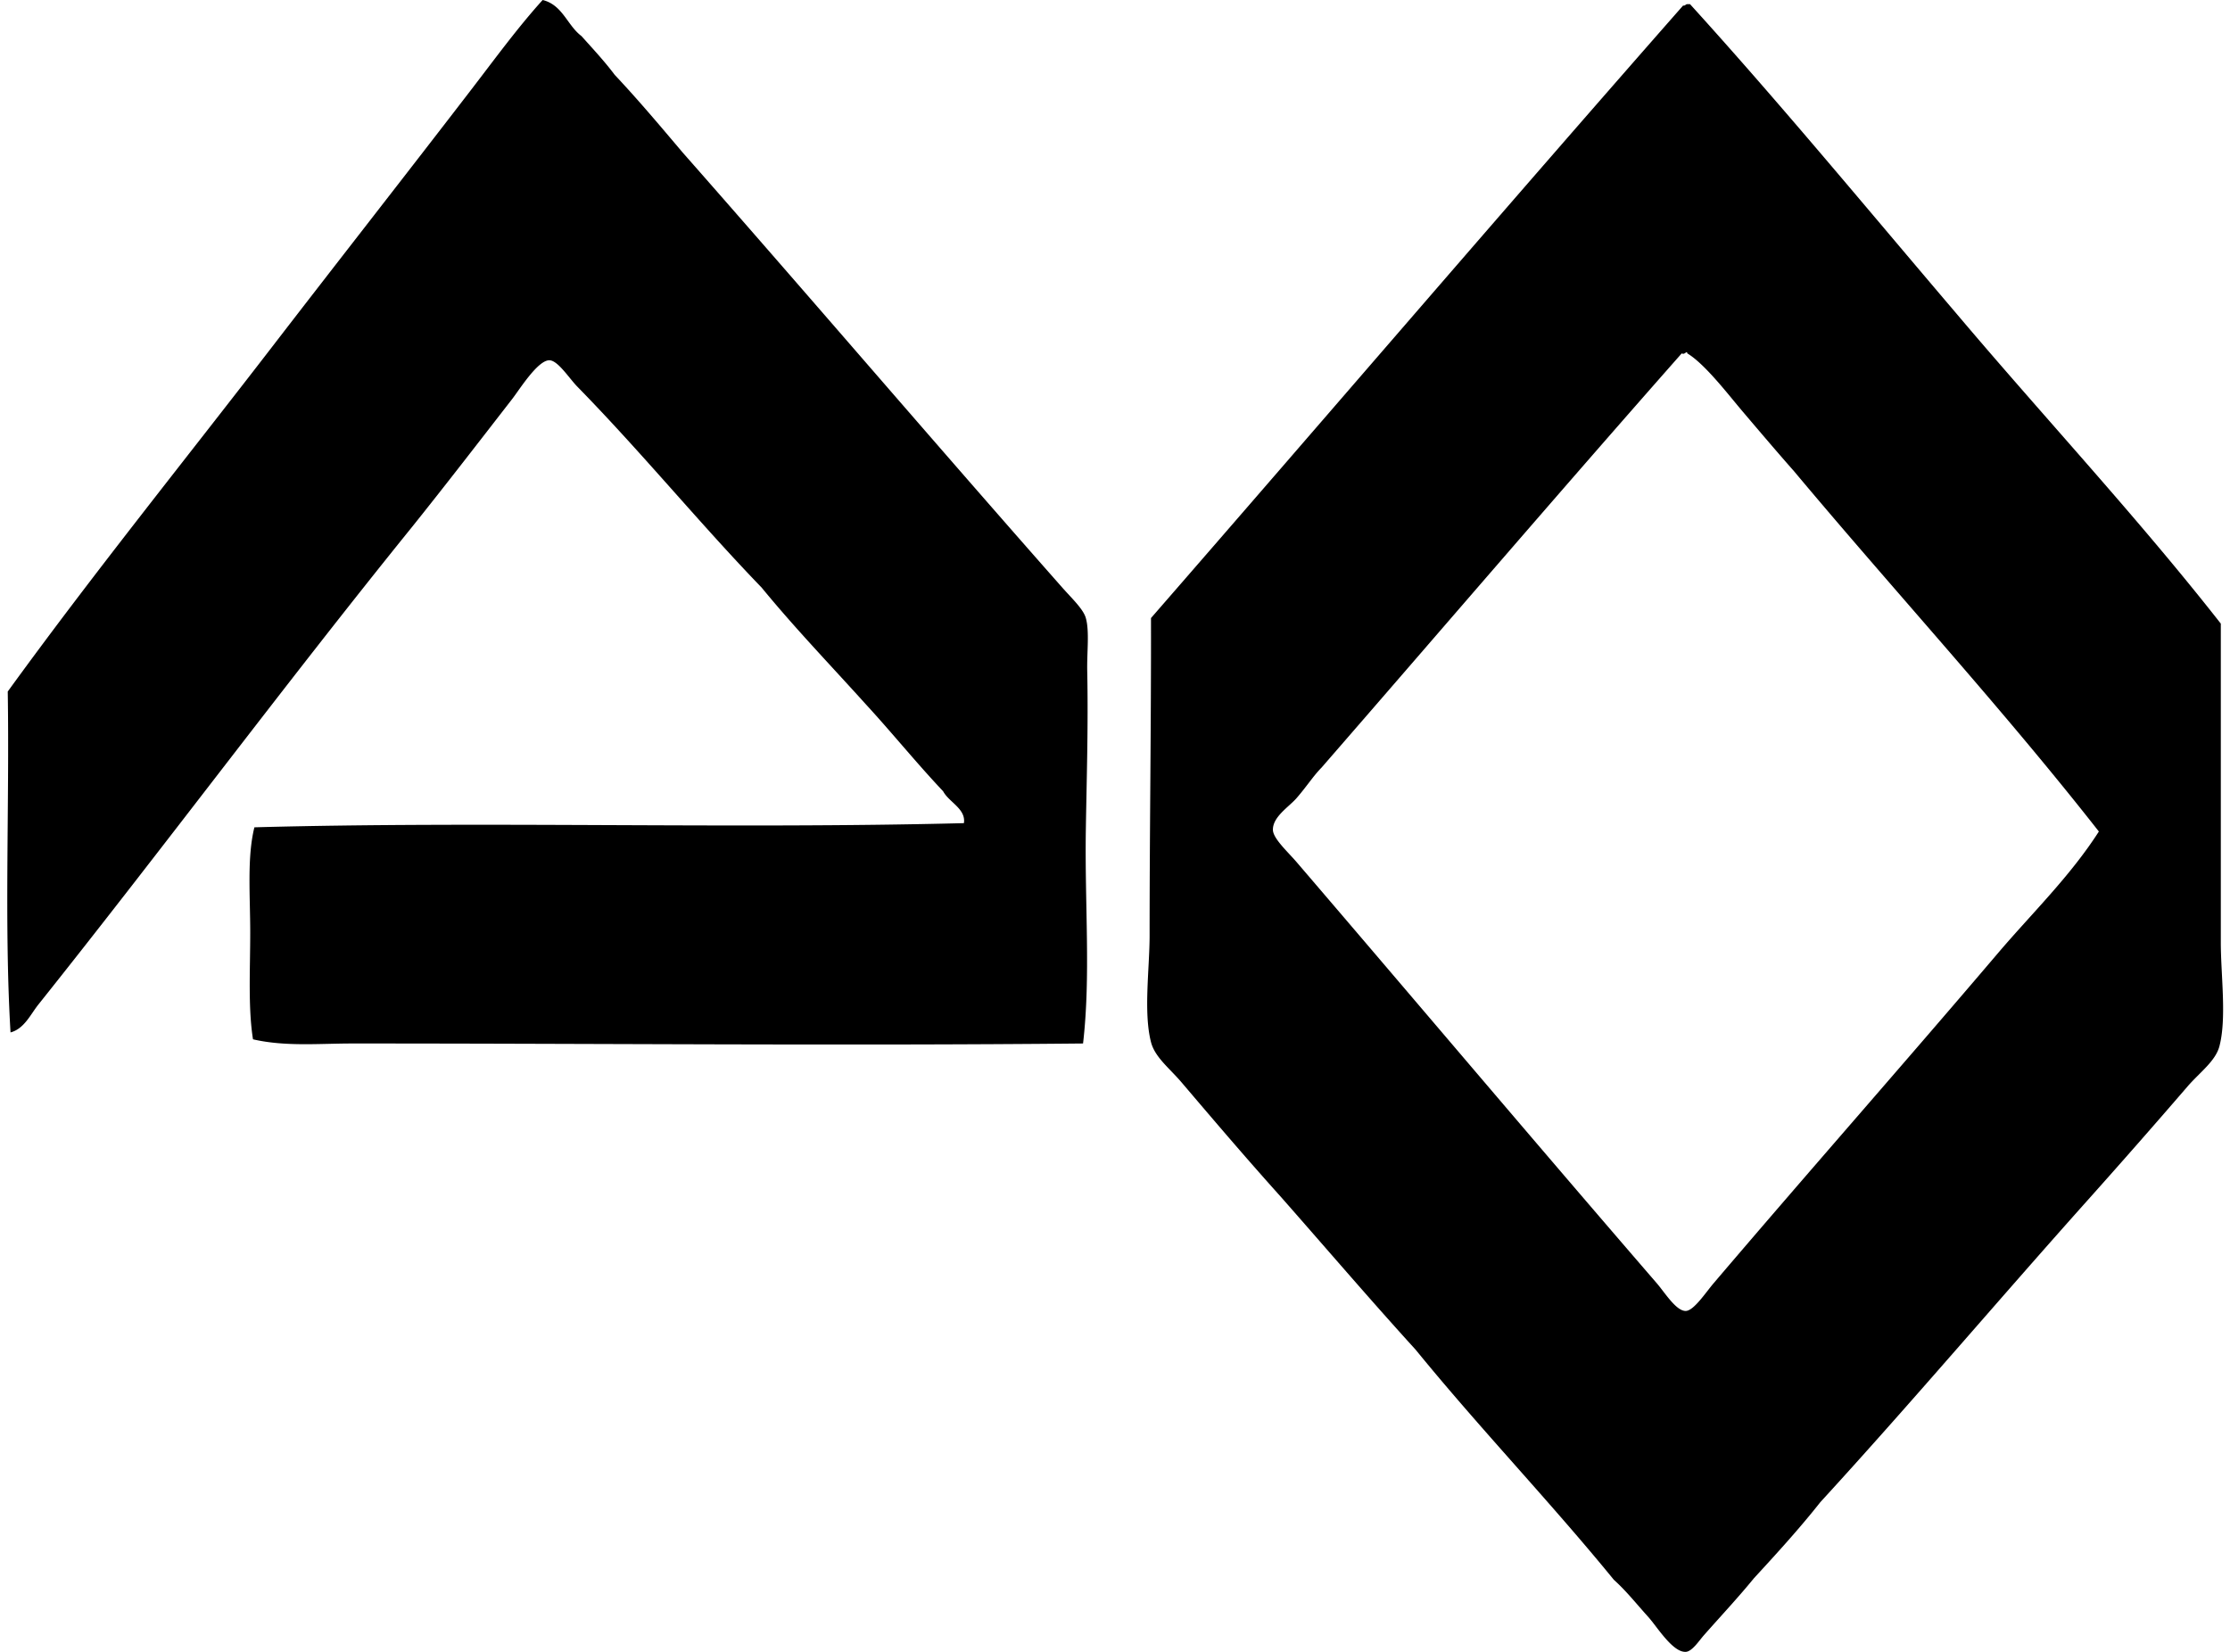
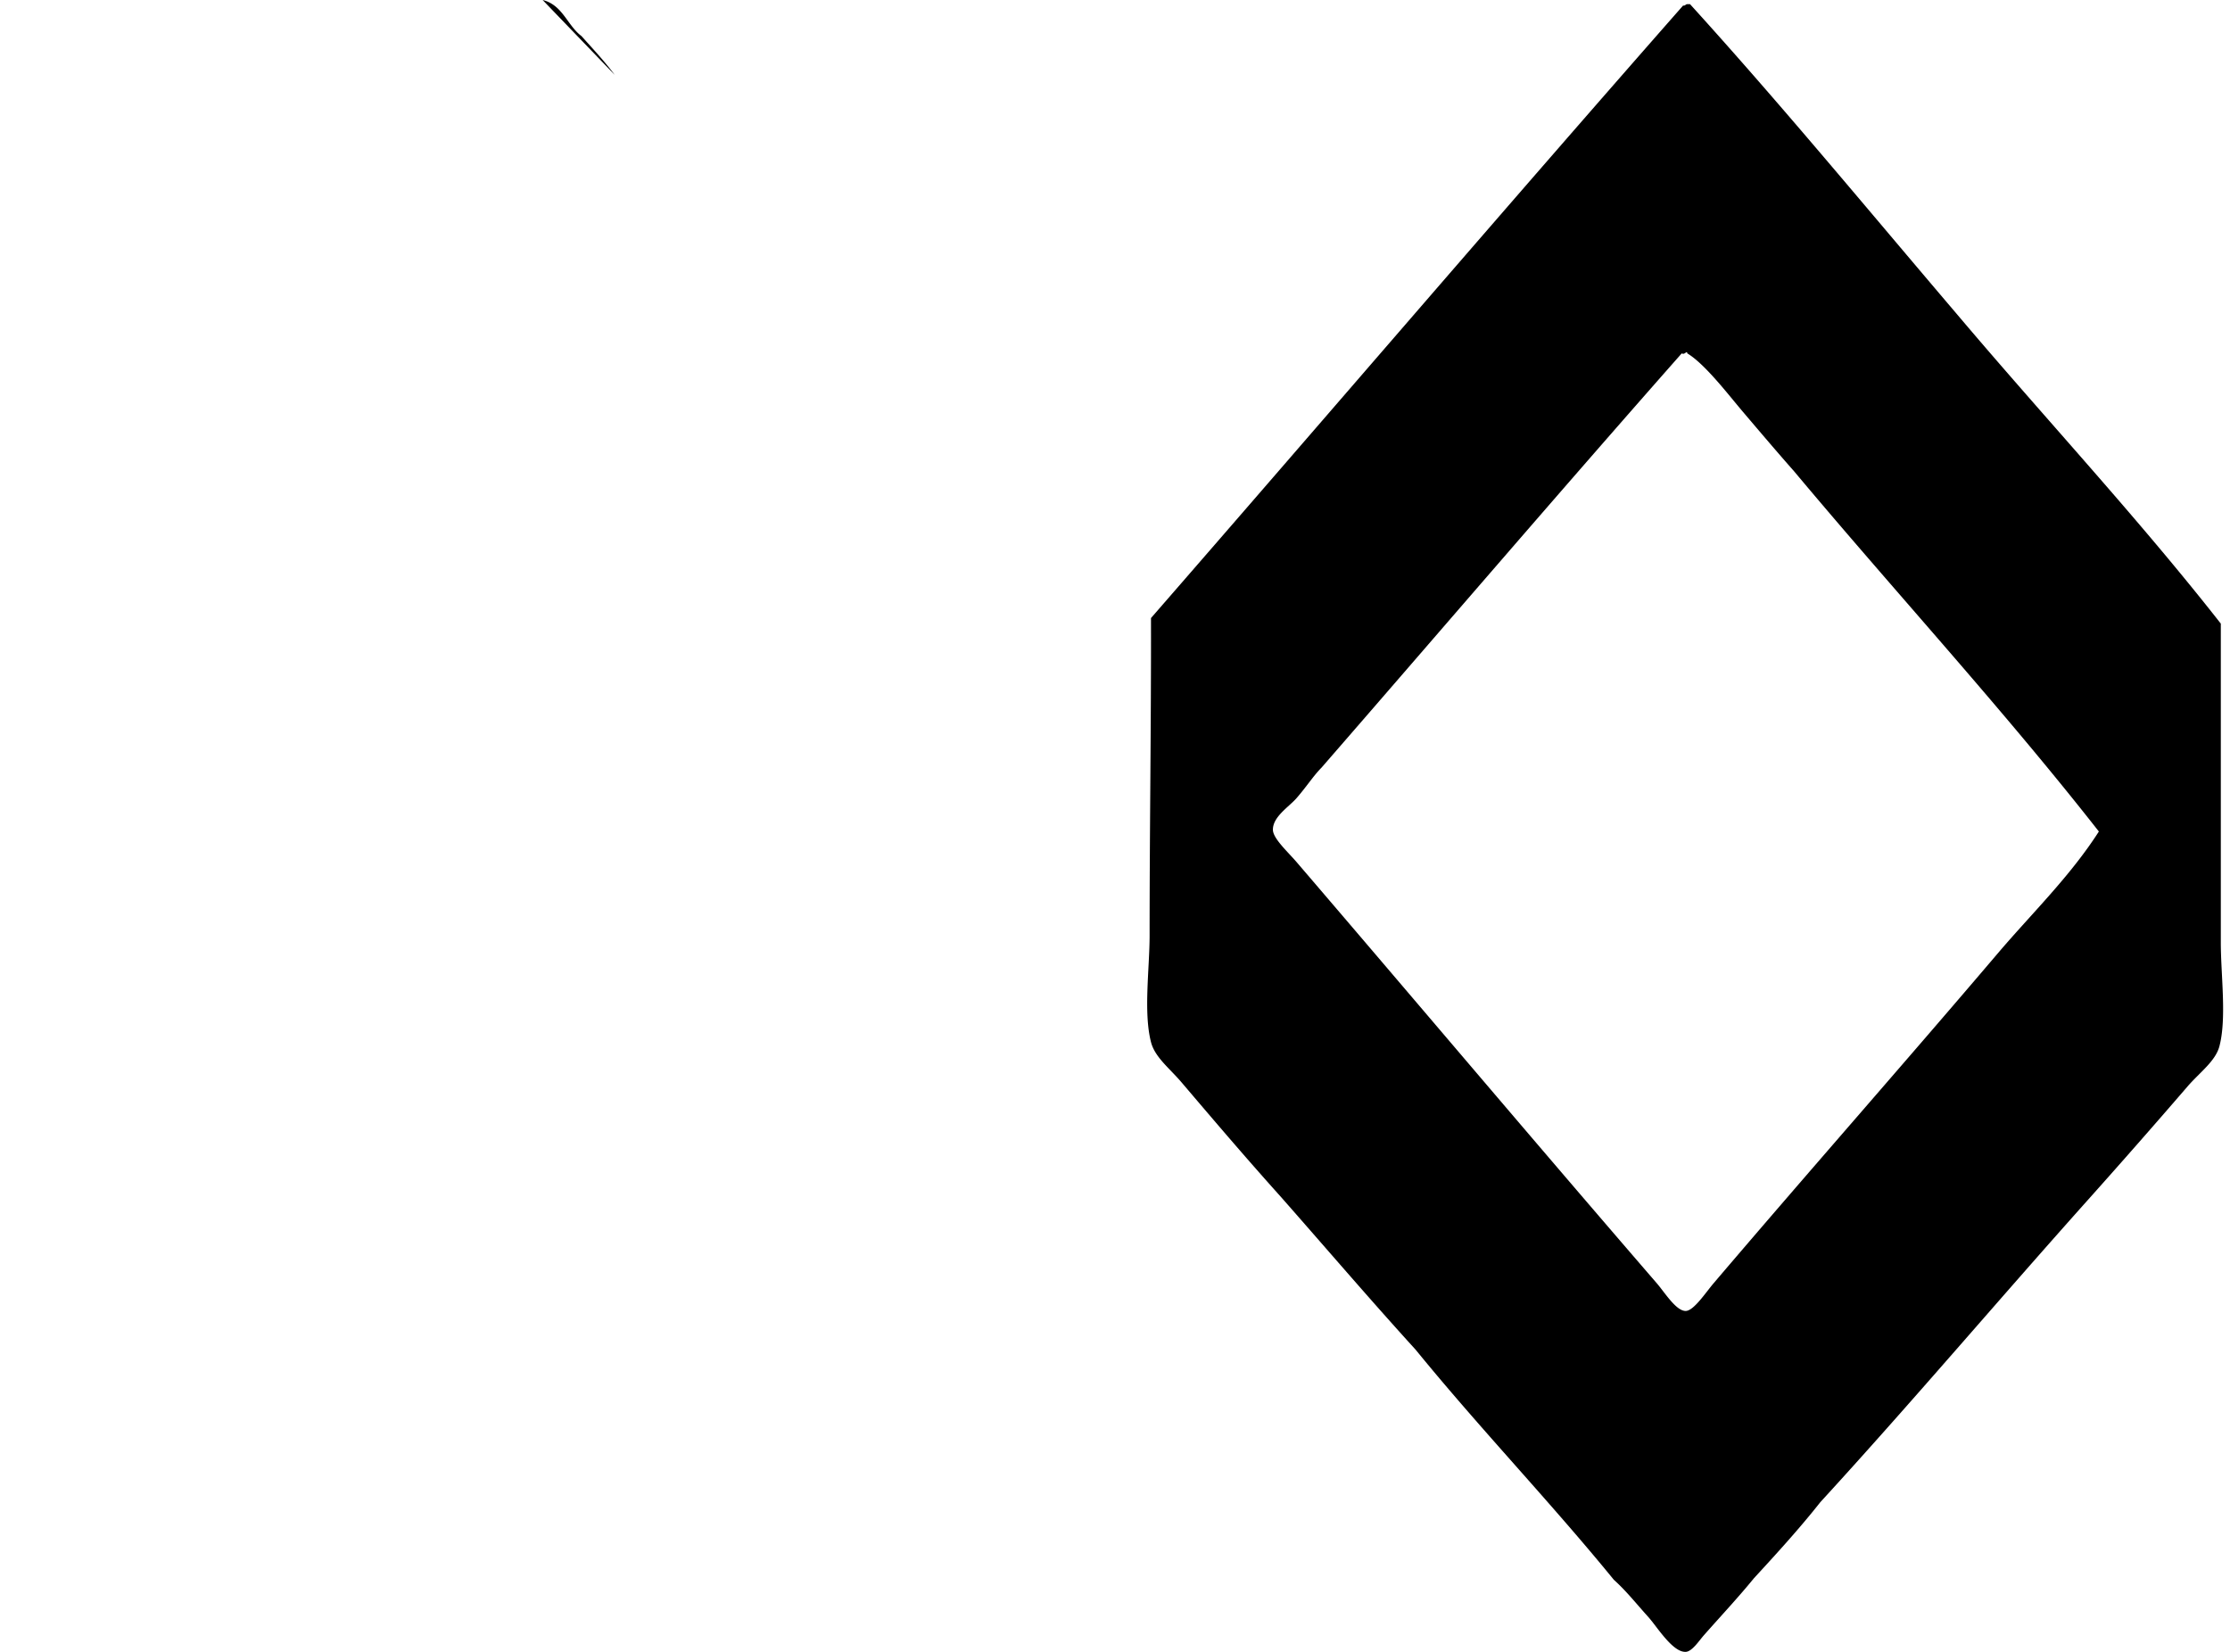
<svg xmlns="http://www.w3.org/2000/svg" width="270" height="200" fill="none" viewBox="0 0 270 200">
-   <path fill="#000" fill-rule="evenodd" d="M65.701 0c2.424.596 2.975 3.07 4.697 4.363C71.773 5.9 73.18 7.398 74.425 9.06c2.848 3.027 5.531 6.216 8.222 9.397 15.065 17.096 30.484 35.146 45.97 52.684 1.147 1.301 2.543 2.592 2.852 3.69.453 1.596.123 4.129.168 6.377.137 6.798-.077 13.329-.168 19.295-.14 9.127.607 17.675-.337 25.837-28.411.284-58.864-.003-88.42 0-4.093 0-8.18.397-12.08-.505-.606-3.813-.336-8.467-.336-12.918 0-4.511-.4-9.106.505-12.75 27.713-.762 57.84.217 85.905-.505.266-1.737-1.817-2.533-2.515-3.859-3.234-3.423-6.205-7.106-9.397-10.572-4.216-4.675-8.576-9.207-12.582-14.093-7.492-7.752-14.476-16.318-22.315-24.329-.976-.996-2.333-3.146-3.357-3.188-1.414-.057-3.659 3.577-4.532 4.696-4.121 5.307-8.022 10.372-12.08 15.437-15.356 18.98-29.987 38.7-45.297 57.89-.926 1.161-1.702 2.925-3.357 3.356-.779-13.09-.116-27.622-.337-41.273 10.25-14.133 21.253-27.77 32.046-41.78 7.94-10.308 16.131-20.758 24.16-31.207 2.803-3.648 5.56-7.425 8.558-10.74Zm138.59.505h.333c11.045 12.164 21.537 24.886 32.214 37.415 10.628 12.582 21.845 24.575 32.049 37.584v38.591c0 3.96.726 9.183-.169 12.582-.477 1.813-2.399 3.174-3.858 4.865a1023.828 1023.828 0 0 1-12.08 13.757c-10.853 12.133-21.386 24.584-32.382 36.577-2.543 3.22-5.293 6.226-8.054 9.228-1.852 2.27-3.823 4.374-6.04 6.879-.572.645-1.417 1.961-2.182 2.013-1.585.109-3.493-3.041-4.531-4.195-1.582-1.757-2.705-3.192-4.196-4.532-7.765-9.512-16.233-18.33-23.992-27.85-5.517-6.061-10.852-12.301-16.275-18.457-4.181-4.655-7.818-8.916-12.08-13.925-1.456-1.708-3.22-3.031-3.69-4.865-.926-3.599-.168-8.917-.168-12.919 0-13.087.193-25.472.168-38.422C160.86 50.137 182.172 25.254 203.786.67c.27.049.287-.158.505-.165Zm12.918 56.542c-1.954-2.21-3.995-4.612-6.208-7.215-1.765-2.076-4.564-5.756-6.71-7.047-.042-.43-.291.232-.674 0-14.658 16.606-29.081 33.446-43.624 50.17-.961.968-1.813 2.304-3.02 3.69-.926 1.06-2.908 2.266-2.852 3.858.039 1.042 1.842 2.68 2.852 3.858 14.795 17.258 28.769 33.817 43.624 51.008.968 1.122 2.361 3.402 3.525 3.353.965-.035 2.424-2.262 3.357-3.353 11.481-13.487 23.147-26.703 34.396-39.931 4.132-4.858 8.741-9.298 12.248-14.763-11.803-15.051-24.683-29.015-36.914-43.628Z" clip-rule="evenodd" />
+   <path fill="#000" fill-rule="evenodd" d="M65.701 0c2.424.596 2.975 3.07 4.697 4.363C71.773 5.9 73.18 7.398 74.425 9.06Zm138.59.505h.333c11.045 12.164 21.537 24.886 32.214 37.415 10.628 12.582 21.845 24.575 32.049 37.584v38.591c0 3.96.726 9.183-.169 12.582-.477 1.813-2.399 3.174-3.858 4.865a1023.828 1023.828 0 0 1-12.08 13.757c-10.853 12.133-21.386 24.584-32.382 36.577-2.543 3.22-5.293 6.226-8.054 9.228-1.852 2.27-3.823 4.374-6.04 6.879-.572.645-1.417 1.961-2.182 2.013-1.585.109-3.493-3.041-4.531-4.195-1.582-1.757-2.705-3.192-4.196-4.532-7.765-9.512-16.233-18.33-23.992-27.85-5.517-6.061-10.852-12.301-16.275-18.457-4.181-4.655-7.818-8.916-12.08-13.925-1.456-1.708-3.22-3.031-3.69-4.865-.926-3.599-.168-8.917-.168-12.919 0-13.087.193-25.472.168-38.422C160.86 50.137 182.172 25.254 203.786.67c.27.049.287-.158.505-.165Zm12.918 56.542c-1.954-2.21-3.995-4.612-6.208-7.215-1.765-2.076-4.564-5.756-6.71-7.047-.042-.43-.291.232-.674 0-14.658 16.606-29.081 33.446-43.624 50.17-.961.968-1.813 2.304-3.02 3.69-.926 1.06-2.908 2.266-2.852 3.858.039 1.042 1.842 2.68 2.852 3.858 14.795 17.258 28.769 33.817 43.624 51.008.968 1.122 2.361 3.402 3.525 3.353.965-.035 2.424-2.262 3.357-3.353 11.481-13.487 23.147-26.703 34.396-39.931 4.132-4.858 8.741-9.298 12.248-14.763-11.803-15.051-24.683-29.015-36.914-43.628Z" clip-rule="evenodd" />
</svg>